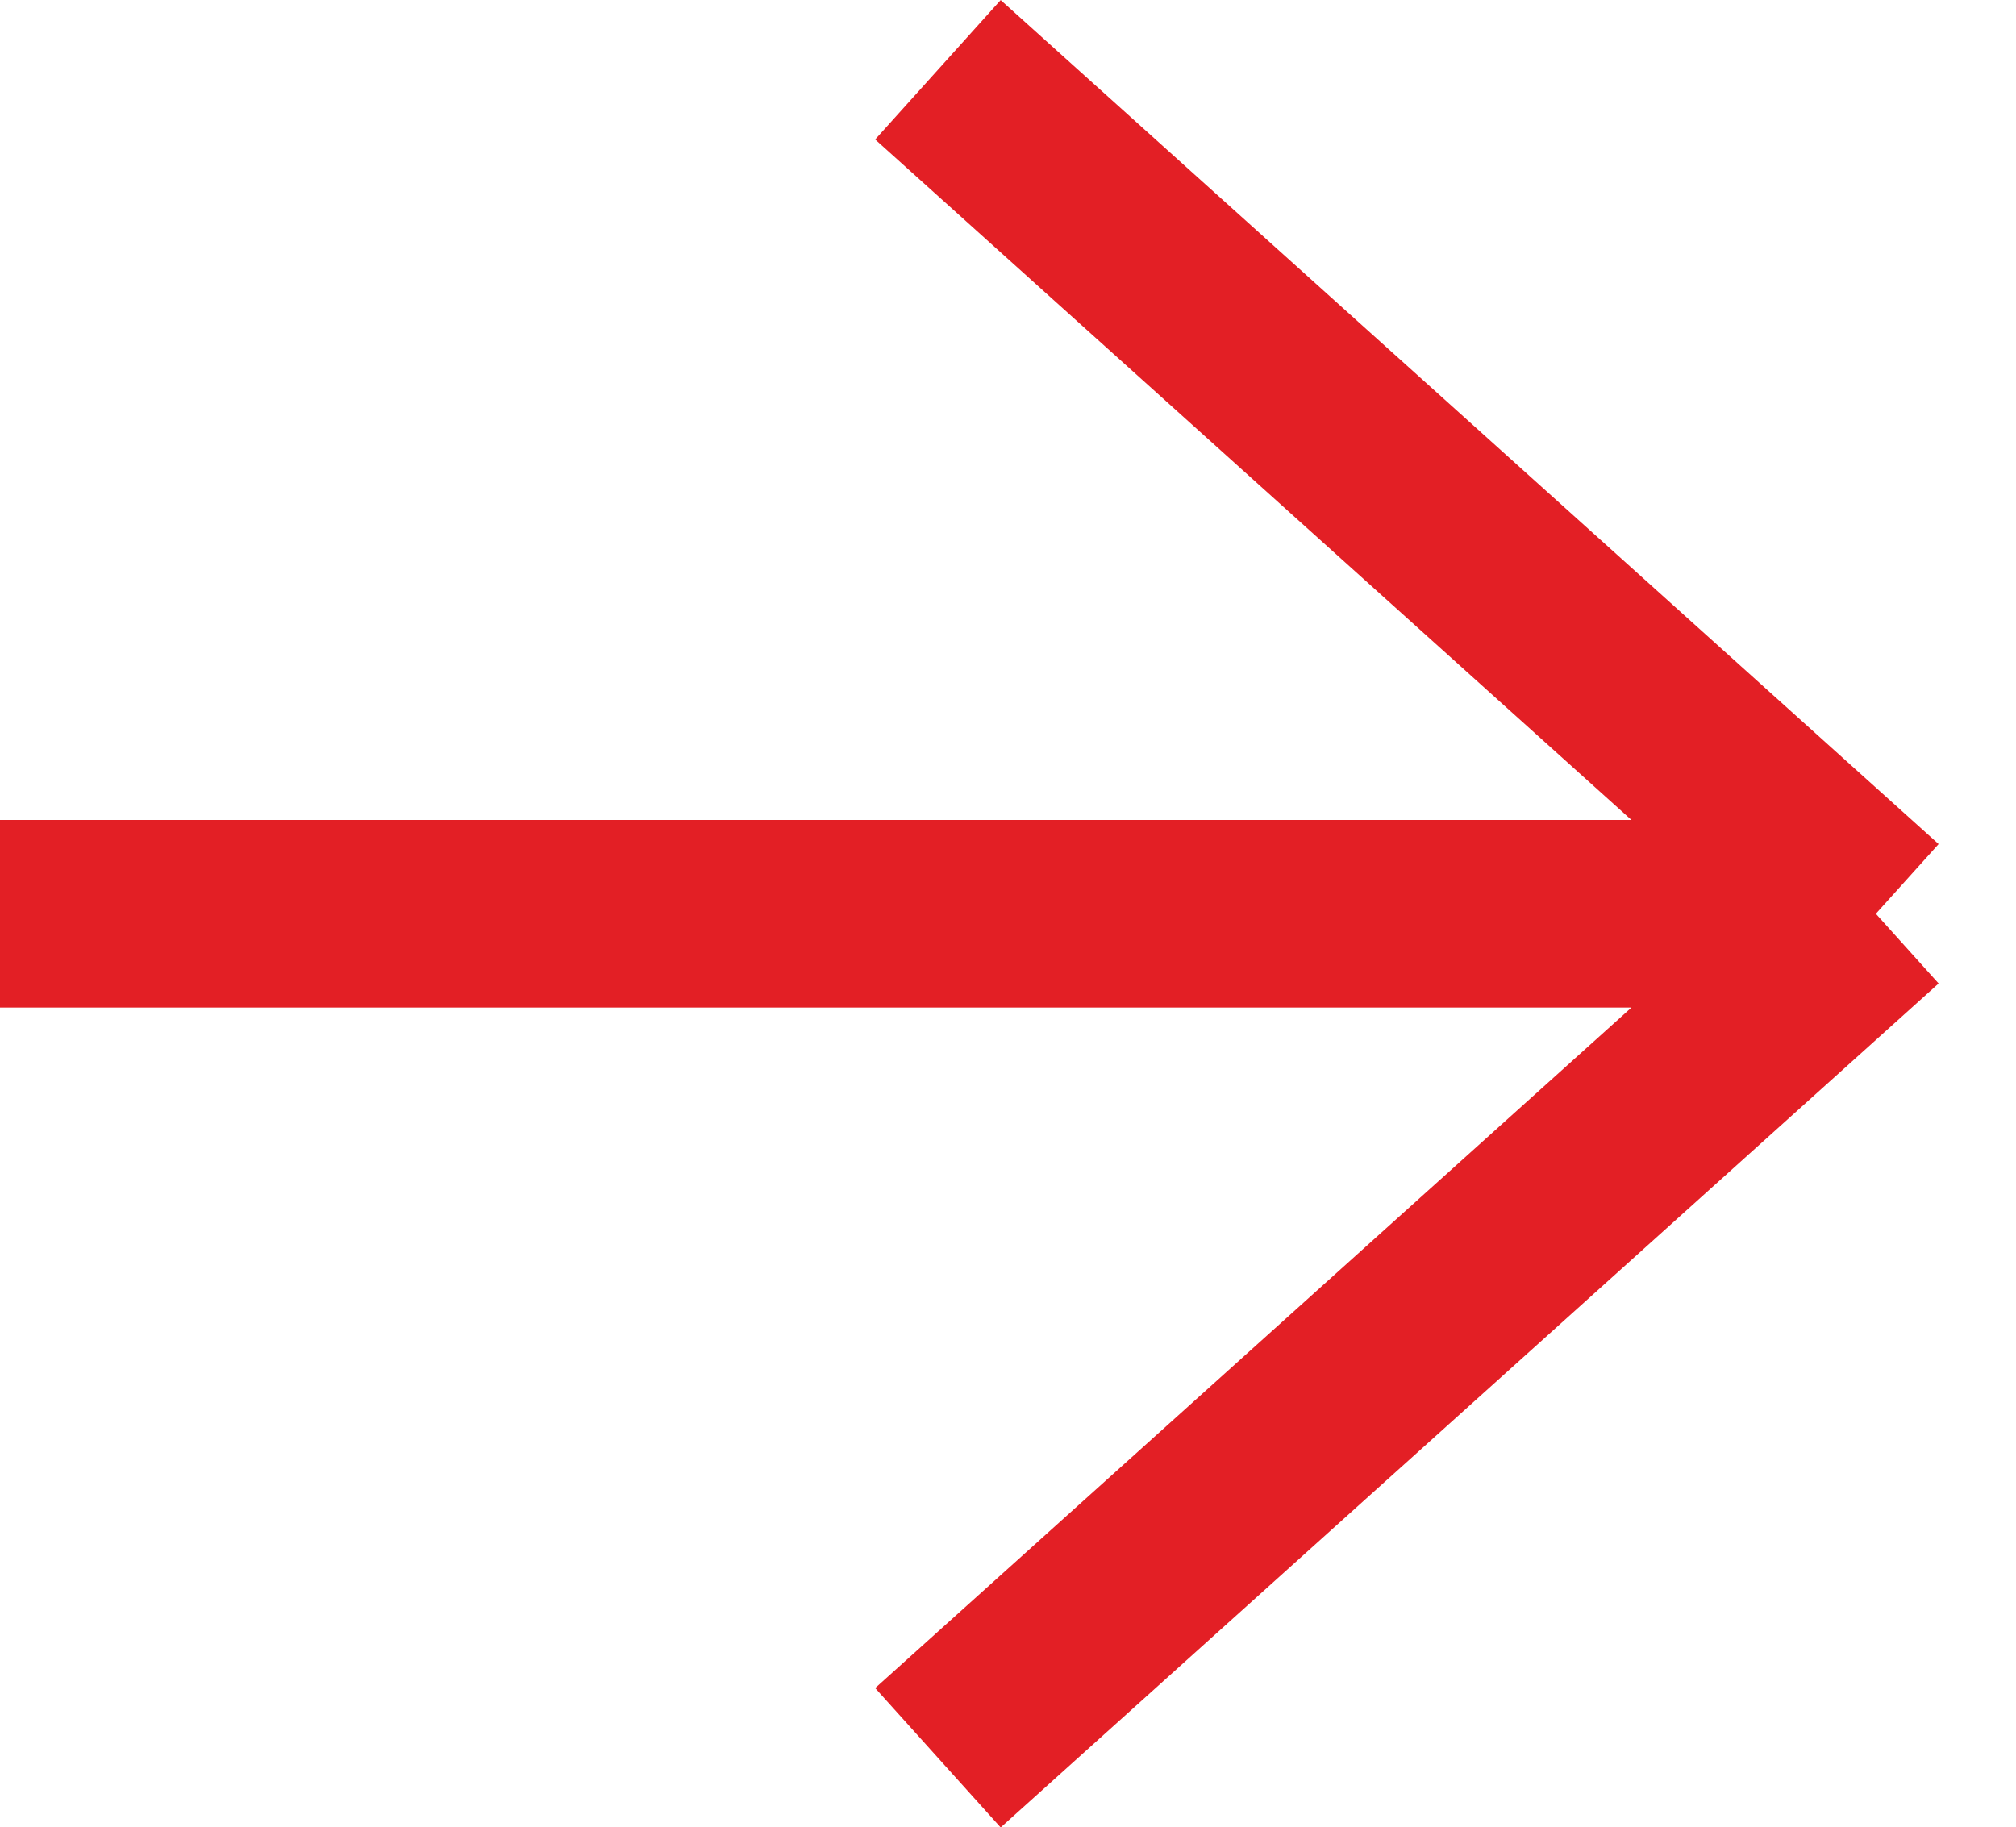
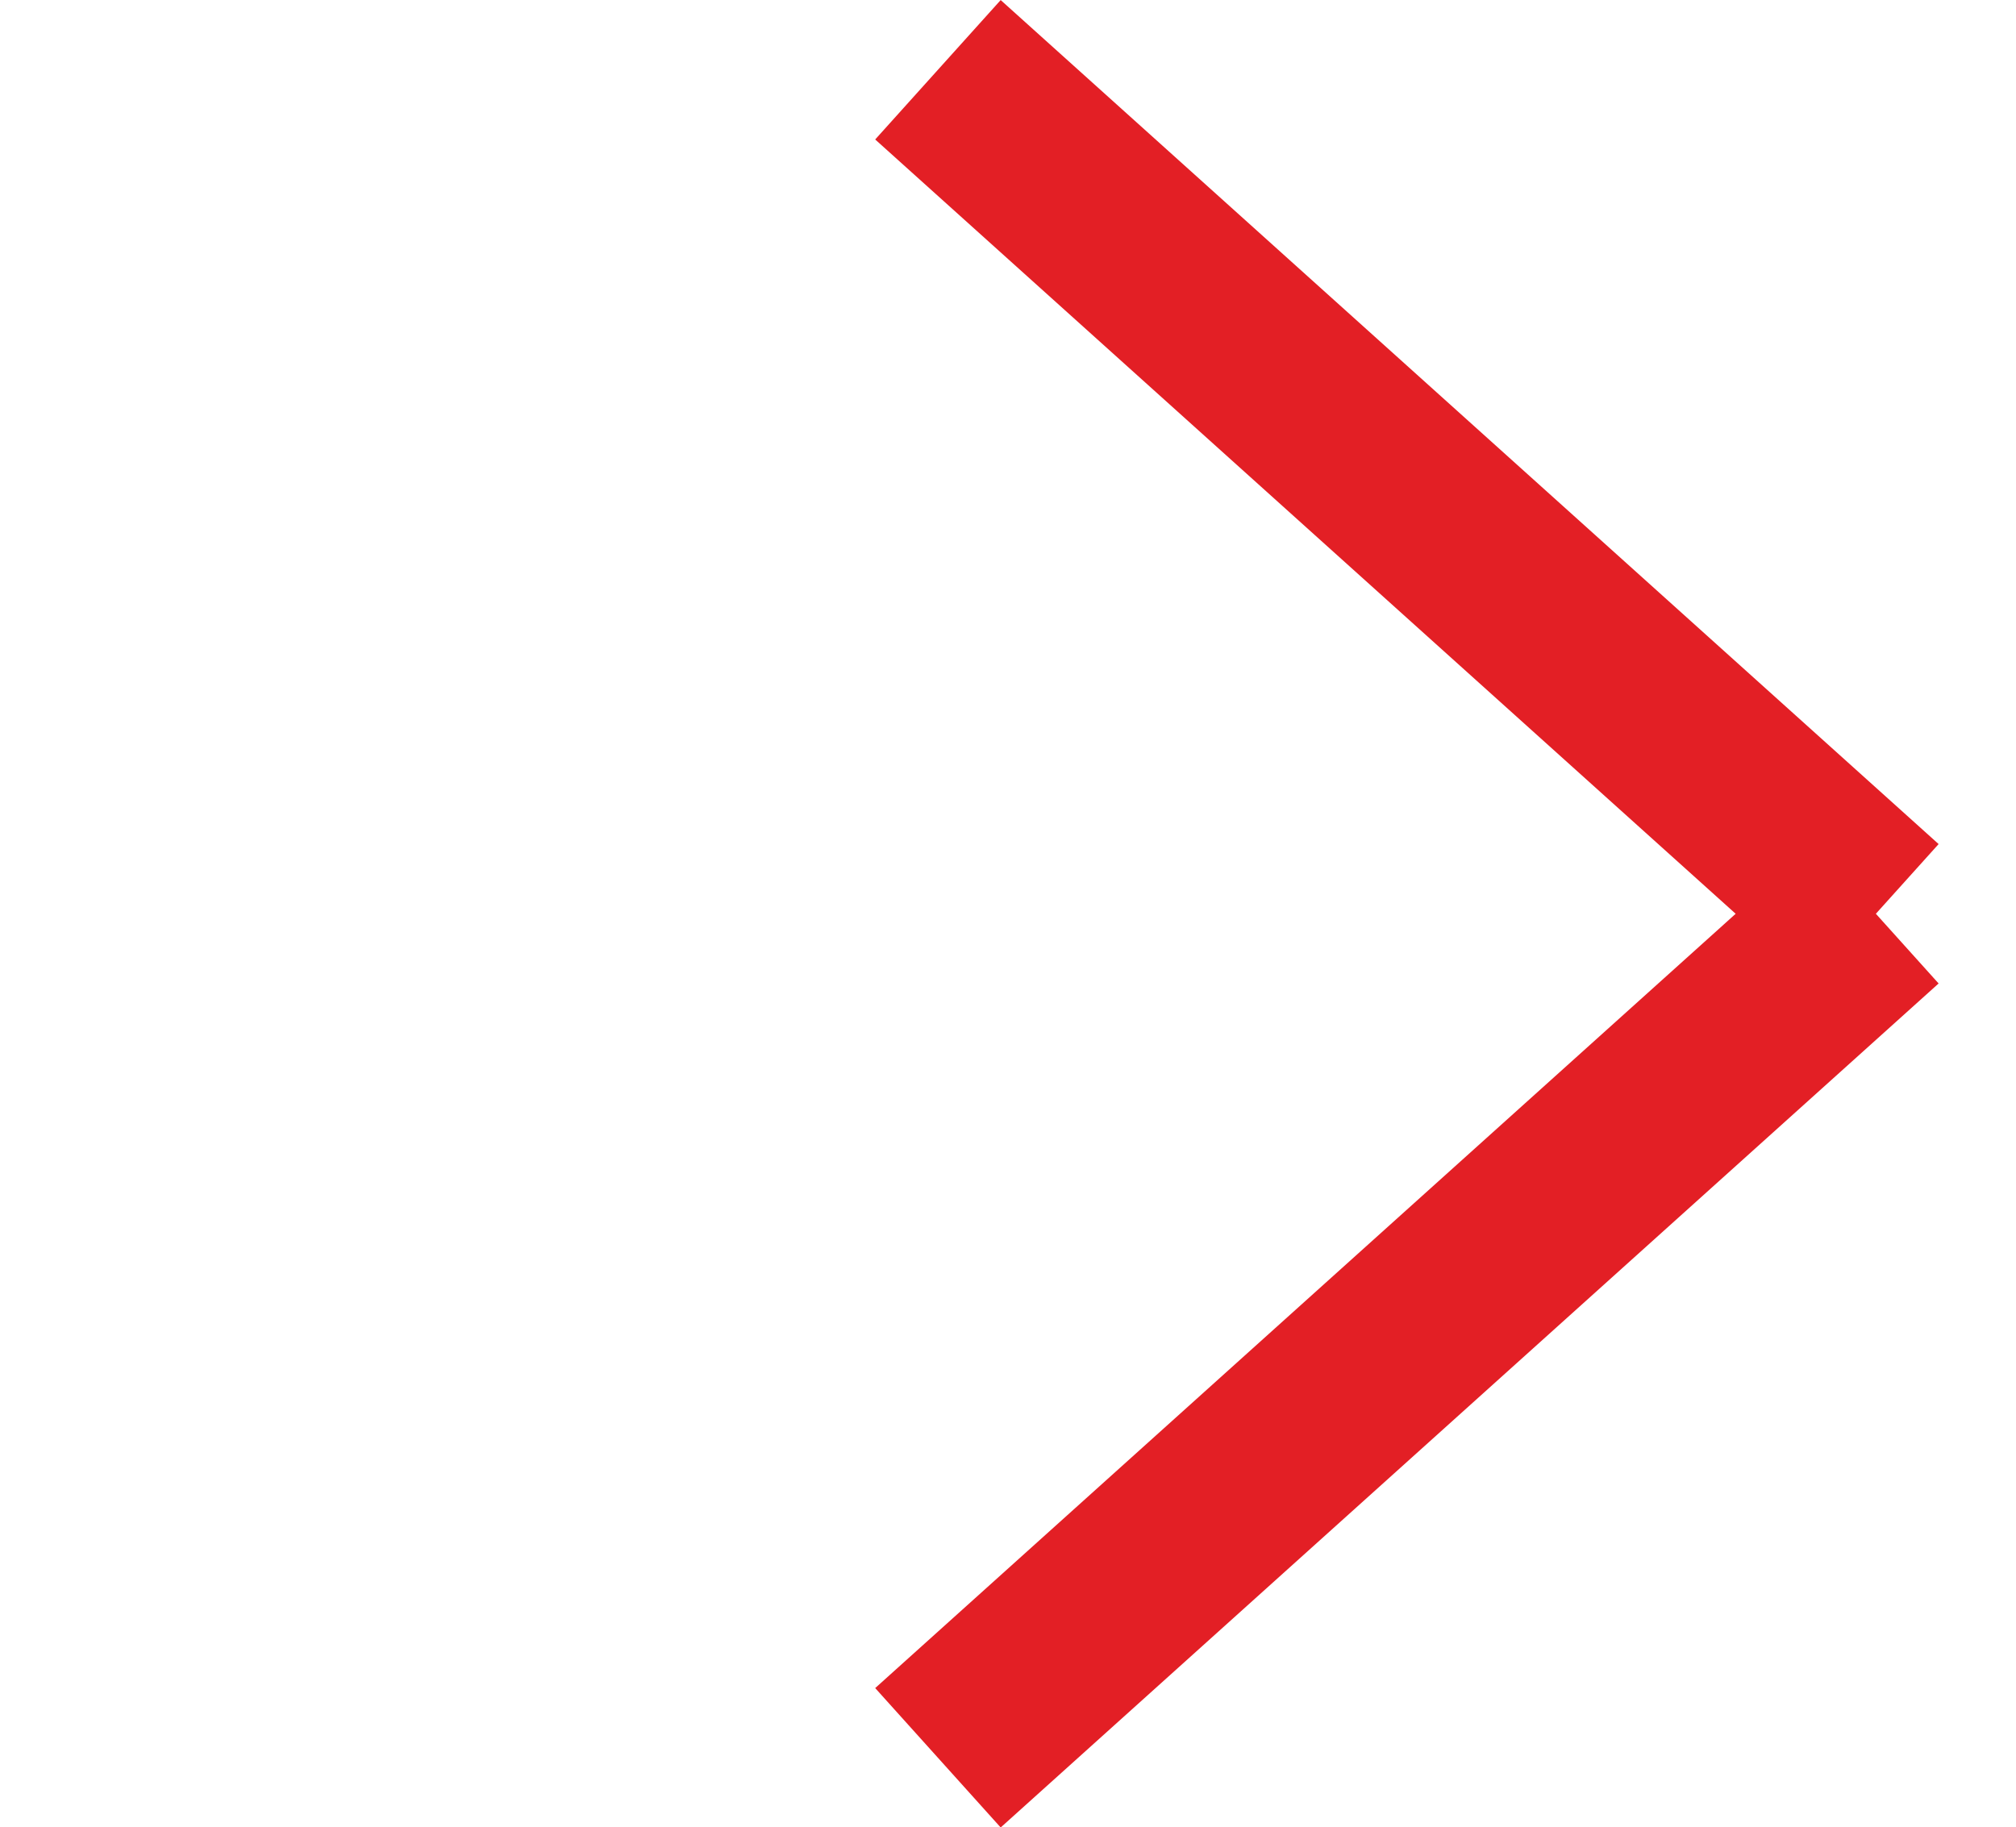
<svg xmlns="http://www.w3.org/2000/svg" viewBox="0 0 10.747 9.743" fill="none">
-   <path d="M10 4.872L5 9.372M10 4.872L5 0.372M10 4.872H0" stroke="#E31F25" />
+   <path d="M10 4.872L5 9.372M10 4.872L5 0.372M10 4.872" stroke="#E31F25" />
</svg>